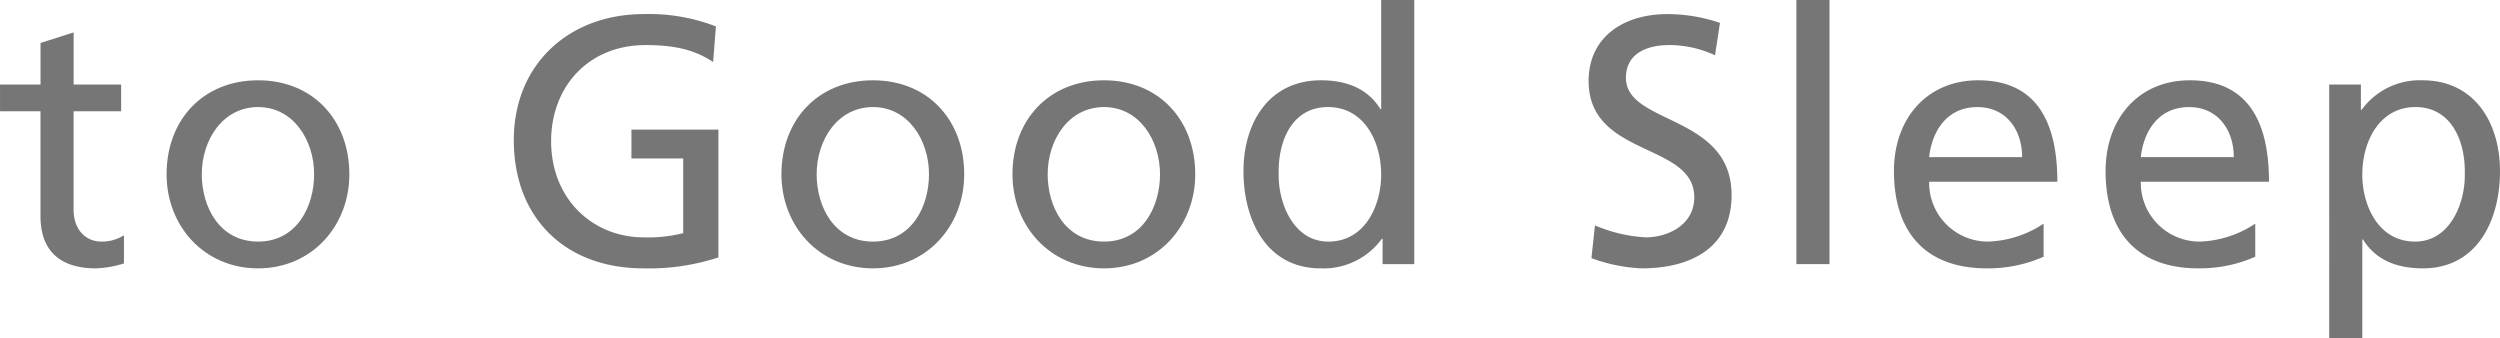
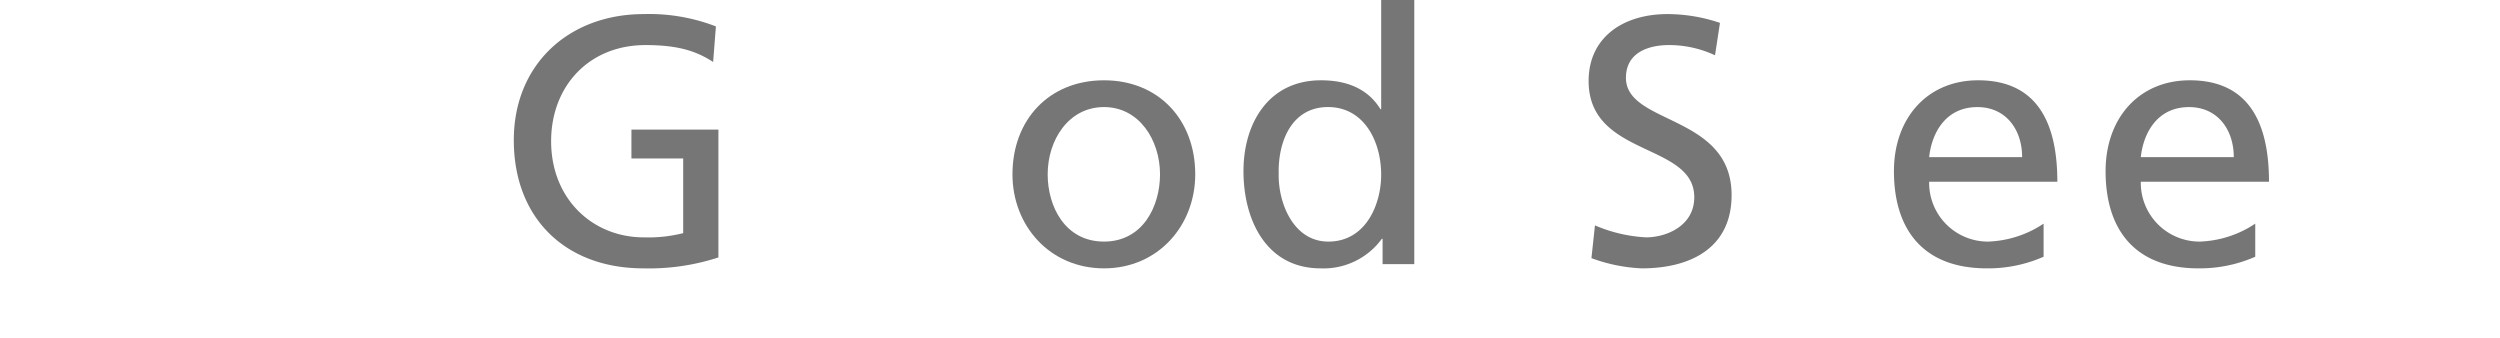
<svg xmlns="http://www.w3.org/2000/svg" width="291.057" height="39.36" viewBox="0 0 291.057 39.36">
  <g id="グループ_58" data-name="グループ 58" transform="translate(-717.697 -3606.72)">
    <g id="グループ_57" data-name="グループ 57">
-       <path id="パス_1123" data-name="パス 1123" d="M731.8,3619.676h-5.535v11.439c0,2.419,1.476,3.731,3.239,3.731a4.769,4.769,0,0,0,2.624-.737v3.279a12.071,12.071,0,0,1-3.28.575c-3.977,0-6.437-1.887-6.437-6.069v-12.218H717.7v-3.116h4.715v-4.838l3.854-1.23v6.068H731.8Z" fill="#767676" />
-       <path id="パス_1124" data-name="パス 1124" d="M747.75,3616.068c6.355,0,10.619,4.592,10.619,10.947,0,5.986-4.346,10.948-10.619,10.948-6.314,0-10.66-4.962-10.66-10.948C737.09,3620.66,741.354,3616.068,747.75,3616.068Zm0,18.778c4.51,0,6.519-4.1,6.519-7.831,0-3.977-2.419-7.831-6.519-7.831-4.141,0-6.56,3.854-6.56,7.831C741.19,3630.746,743.2,3634.846,747.75,3634.846Z" fill="#767676" />
      <path id="パス_1125" data-name="パス 1125" d="M800.722,3613.936c-2.01-1.312-4.182-1.968-7.872-1.968-6.6,0-10.989,4.8-10.989,11.193,0,6.724,4.838,11.193,10.784,11.193a16.5,16.5,0,0,0,4.591-.492v-8.692H791.21v-3.362h10.127v14.884a26.094,26.094,0,0,1-8.733,1.271c-9.061,0-15.089-5.823-15.089-14.925,0-8.815,6.4-14.678,15.13-14.678a21.557,21.557,0,0,1,8.4,1.435Z" fill="#767676" />
-       <path id="パス_1126" data-name="パス 1126" d="M819.335,3616.068c6.355,0,10.619,4.592,10.619,10.947,0,5.986-4.346,10.948-10.619,10.948-6.314,0-10.66-4.962-10.66-10.948C808.675,3620.66,812.939,3616.068,819.335,3616.068Zm0,18.778c4.51,0,6.519-4.1,6.519-7.831,0-3.977-2.419-7.831-6.519-7.831-4.141,0-6.561,3.854-6.561,7.831C812.774,3630.746,814.784,3634.846,819.335,3634.846Z" fill="#767676" />
      <path id="パス_1127" data-name="パス 1127" d="M846.231,3616.068c6.355,0,10.619,4.592,10.619,10.947,0,5.986-4.346,10.948-10.619,10.948-6.314,0-10.66-4.962-10.66-10.948C835.571,3620.66,839.835,3616.068,846.231,3616.068Zm0,18.778c4.51,0,6.519-4.1,6.519-7.831,0-3.977-2.419-7.831-6.519-7.831-4.141,0-6.561,3.854-6.561,7.831C839.67,3630.746,841.68,3634.846,846.231,3634.846Z" fill="#767676" />
      <path id="パス_1128" data-name="パス 1128" d="M878.661,3634.518h-.082a8.4,8.4,0,0,1-7.134,3.445c-6.314,0-8.979-5.618-8.979-11.317,0-5.617,2.952-10.578,9.02-10.578,3.649,0,5.74,1.435,6.929,3.362h.082v-12.71h3.854v30.75h-3.69Zm-6.314.328c4.346,0,6.15-4.3,6.15-7.79,0-3.9-2.009-7.872-6.191-7.872s-5.822,3.936-5.74,7.749C866.484,3630.214,868.206,3634.846,872.347,3634.846Z" fill="#767676" />
      <path id="パス_1129" data-name="パス 1129" d="M917.365,3613.157a12.608,12.608,0,0,0-5.371-1.189c-2.3,0-5,.82-5,3.813,0,5.494,12.3,4.223,12.3,13.653,0,6.109-4.715,8.529-10.455,8.529a19.162,19.162,0,0,1-5.863-1.189l.41-3.814a17.364,17.364,0,0,0,5.945,1.394c2.337,0,5.617-1.312,5.617-4.674,0-6.4-12.3-4.633-12.3-13.53,0-5.084,4.018-7.79,9.184-7.79a19.1,19.1,0,0,1,6.109,1.025Z" fill="#767676" />
-       <path id="パス_1130" data-name="パス 1130" d="M926.837,3606.72h3.854v30.75h-3.854Z" fill="#767676" />
      <path id="パス_1131" data-name="パス 1131" d="M955.619,3636.61a16.026,16.026,0,0,1-6.6,1.353c-7.421,0-10.825-4.511-10.825-11.317,0-6.191,3.9-10.578,9.8-10.578,6.97,0,9.225,5.084,9.225,11.808H942.294a6.841,6.841,0,0,0,6.888,6.97,12.368,12.368,0,0,0,6.437-2.09Zm-2.5-11.6c0-3.2-1.886-5.822-5.207-5.822-3.772,0-5.33,3.116-5.617,5.822Z" fill="#767676" />
      <path id="パス_1132" data-name="パス 1132" d="M980.26,3636.61a16.031,16.031,0,0,1-6.6,1.353c-7.421,0-10.824-4.511-10.824-11.317,0-6.191,3.9-10.578,9.8-10.578,6.97,0,9.224,5.084,9.224,11.808H966.935a6.841,6.841,0,0,0,6.887,6.97,12.375,12.375,0,0,0,6.438-2.09Zm-2.5-11.6c0-3.2-1.887-5.822-5.207-5.822-3.773,0-5.33,3.116-5.617,5.822Z" fill="#767676" />
-       <path id="パス_1133" data-name="パス 1133" d="M988.869,3616.56h3.69v2.952h.082a8.369,8.369,0,0,1,7.093-3.444c6.068,0,9.02,4.961,9.02,10.578,0,5.74-2.665,11.317-8.979,11.317-3.69,0-5.781-1.436-6.97-3.363h-.082v11.48h-3.854Zm10.045,2.624c-4.182,0-6.191,3.977-6.191,7.872,0,3.485,1.8,7.79,6.15,7.79,4.141,0,5.863-4.632,5.781-7.913C1004.736,3623.161,1003.1,3619.184,998.914,3619.184Z" fill="#767676" />
    </g>
  </g>
</svg>